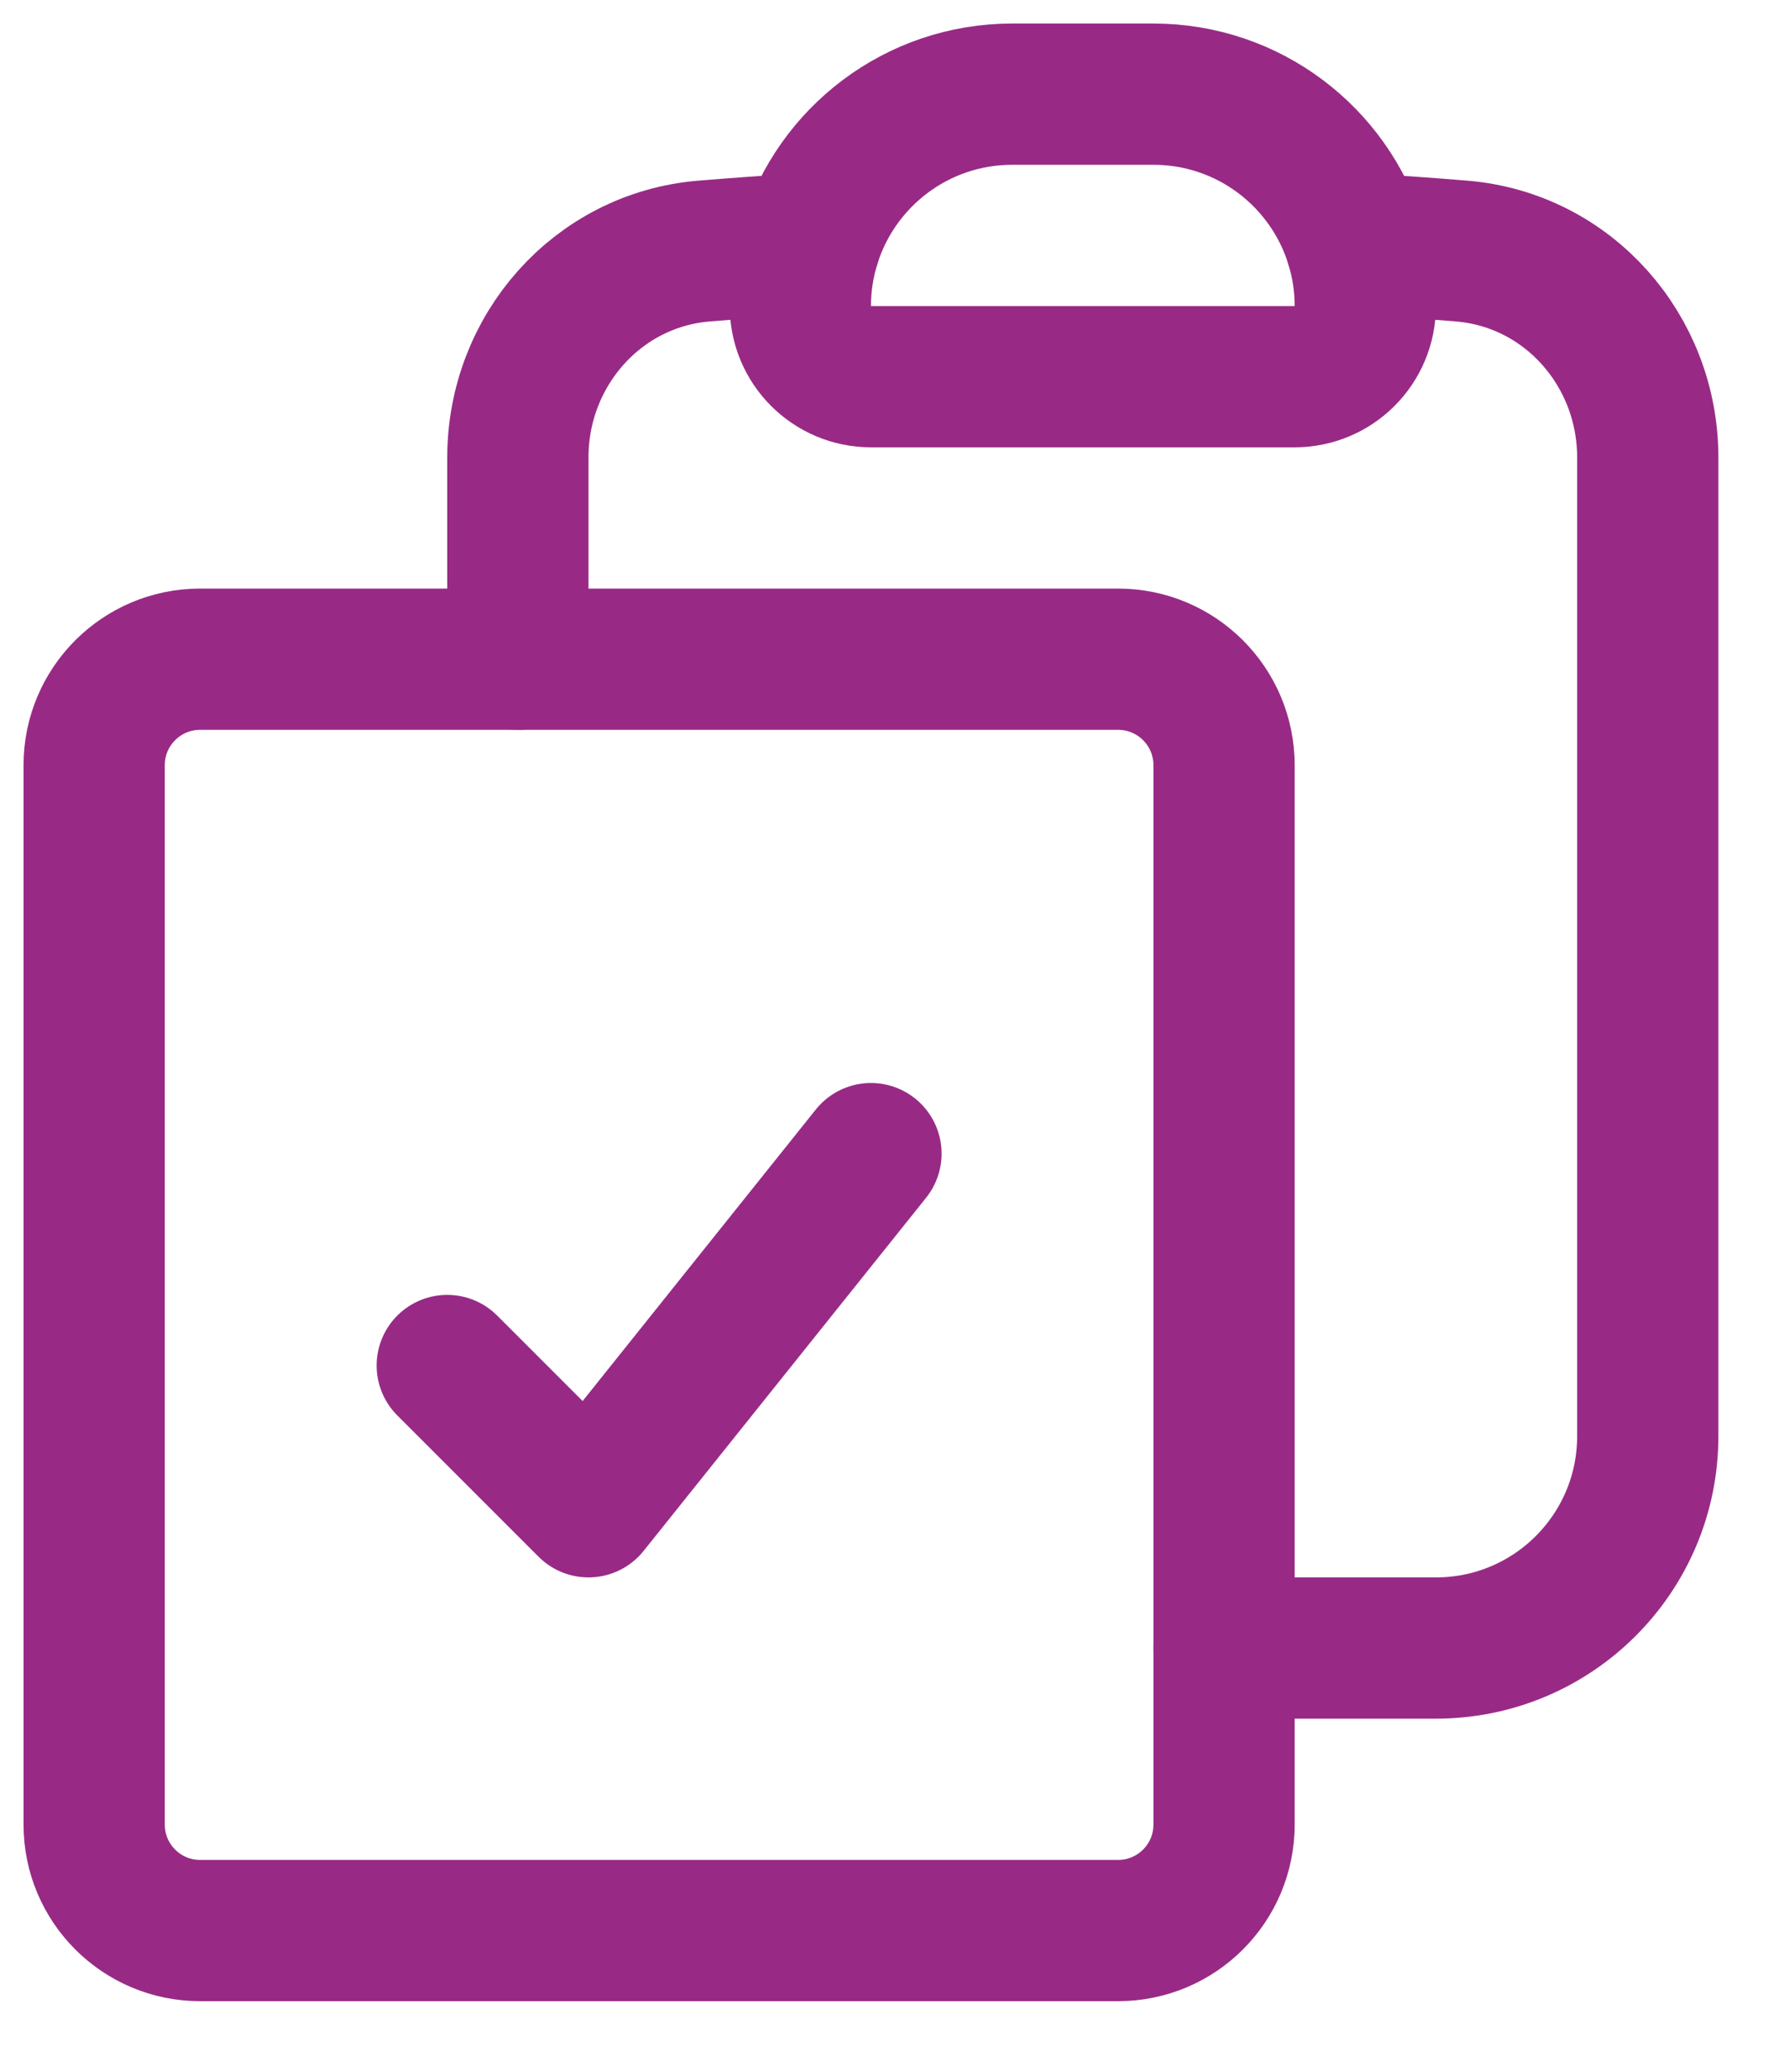
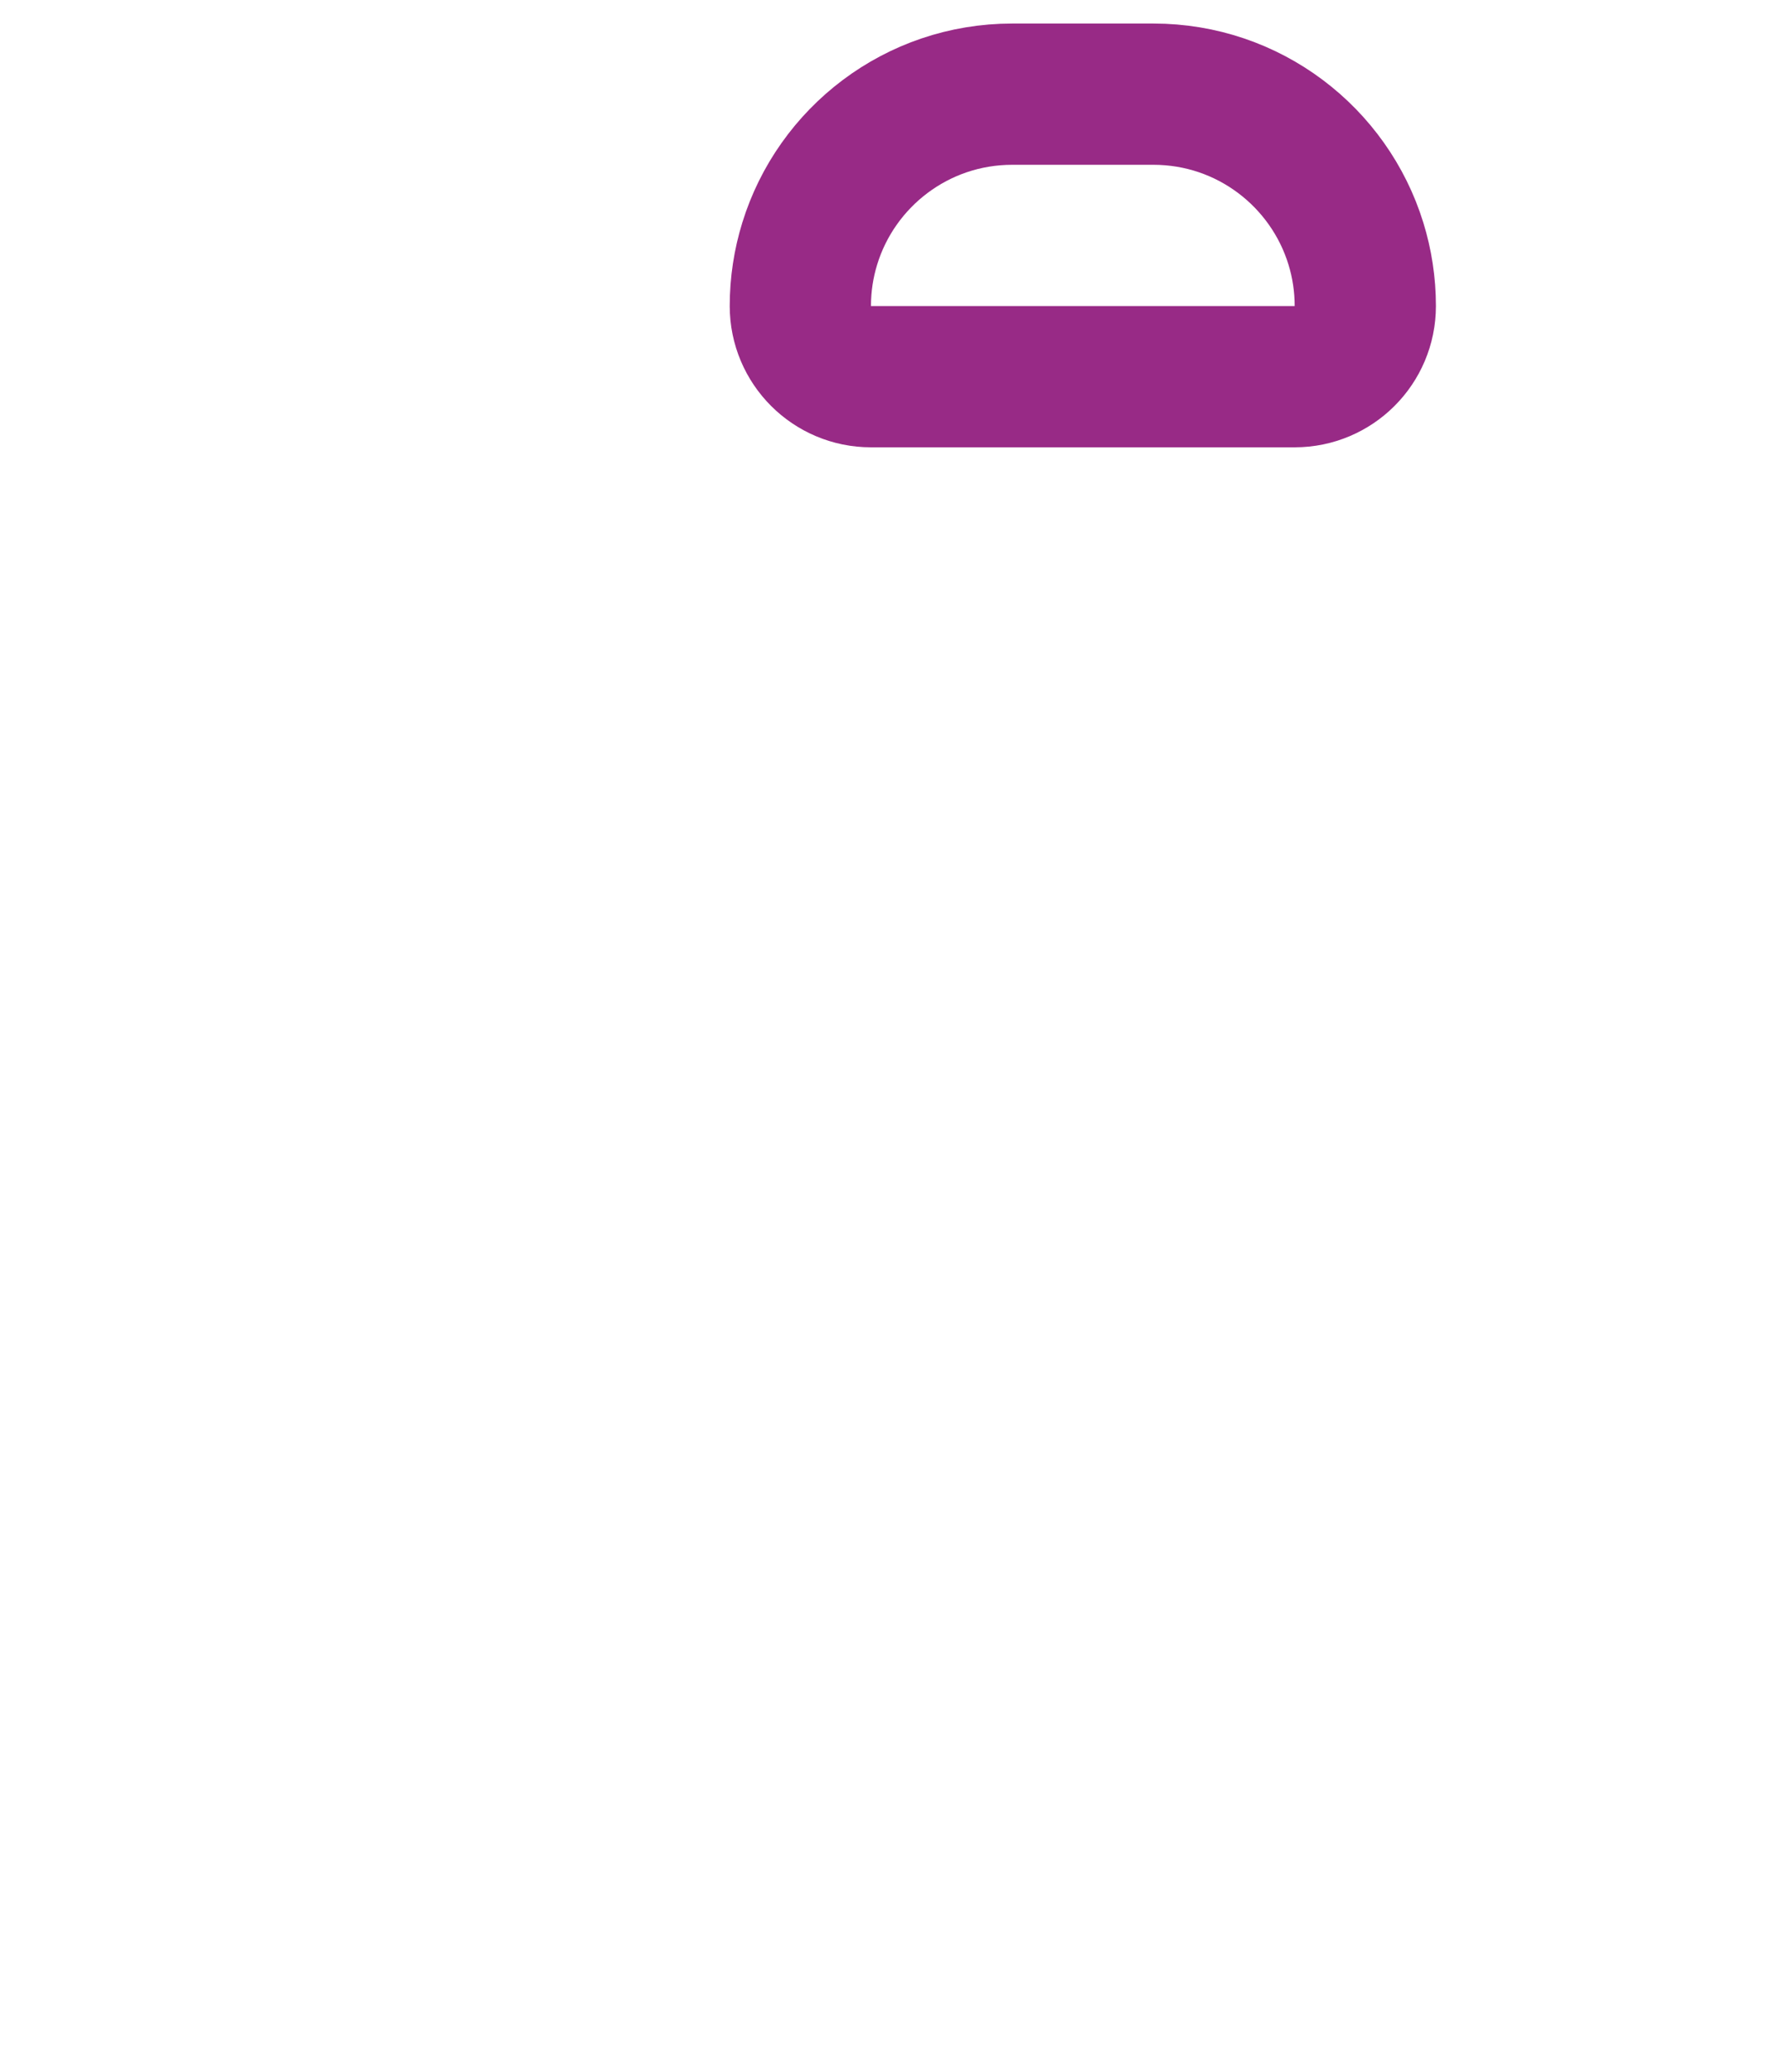
<svg xmlns="http://www.w3.org/2000/svg" width="19px" height="22px" viewBox="0 0 19 22" version="1.1">
  <title>Project Management</title>
  <g id="Design" stroke="none" stroke-width="1" fill="none" fill-rule="evenodd" stroke-linecap="round" stroke-linejoin="round">
    <g id="Mega-Menu-Solutions" transform="translate(-158, -255)" stroke="#982A86" stroke-width="1.5">
      <g id="business-need" transform="translate(157, 222)">
        <g id="icons" transform="translate(0, 34)">
          <g id="Vector" transform="translate(2, 0)">
-             <path d="M0,7.125 C0,6.504 0.504,6 1.125,6 L4.5,6 L10.875,6 C11.496,6 12,6.504 12,7.125 L12,16.5 L12,18.375 C12,18.996 11.496,19.5 10.875,19.5 L1.125,19.5 C0.504,19.5 0,18.996 0,18.375 L0,7.125 Z" id="Path" />
            <path d="M7.5,2.25 C7.5,2.019 7.535,1.796 7.6,1.586 C7.883,0.668 8.738,0 9.75,0 L11.25,0 C12.262,0 13.117,0.668 13.4,1.586 C13.465,1.796 13.5,2.019 13.5,2.25 C13.5,2.664 13.164,3 12.75,3 L8.25,3 C7.836,3 7.5,2.664 7.5,2.25 Z" id="Path" />
-             <path d="M7.6,1.586 C7.224,1.609 6.849,1.635 6.476,1.666 C5.345,1.76 4.5,2.723 4.5,3.858 L4.5,6 M13.4,1.586 C13.776,1.609 14.151,1.635 14.524,1.666 C15.655,1.76 16.5,2.723 16.5,3.858 L16.5,14.25 C16.5,15.493 15.493,16.5 14.25,16.5 L12,16.5 M3.75,13.5 L5.25,15 L8.25,11.25" id="Shape" />
          </g>
        </g>
      </g>
    </g>
  </g>
</svg>